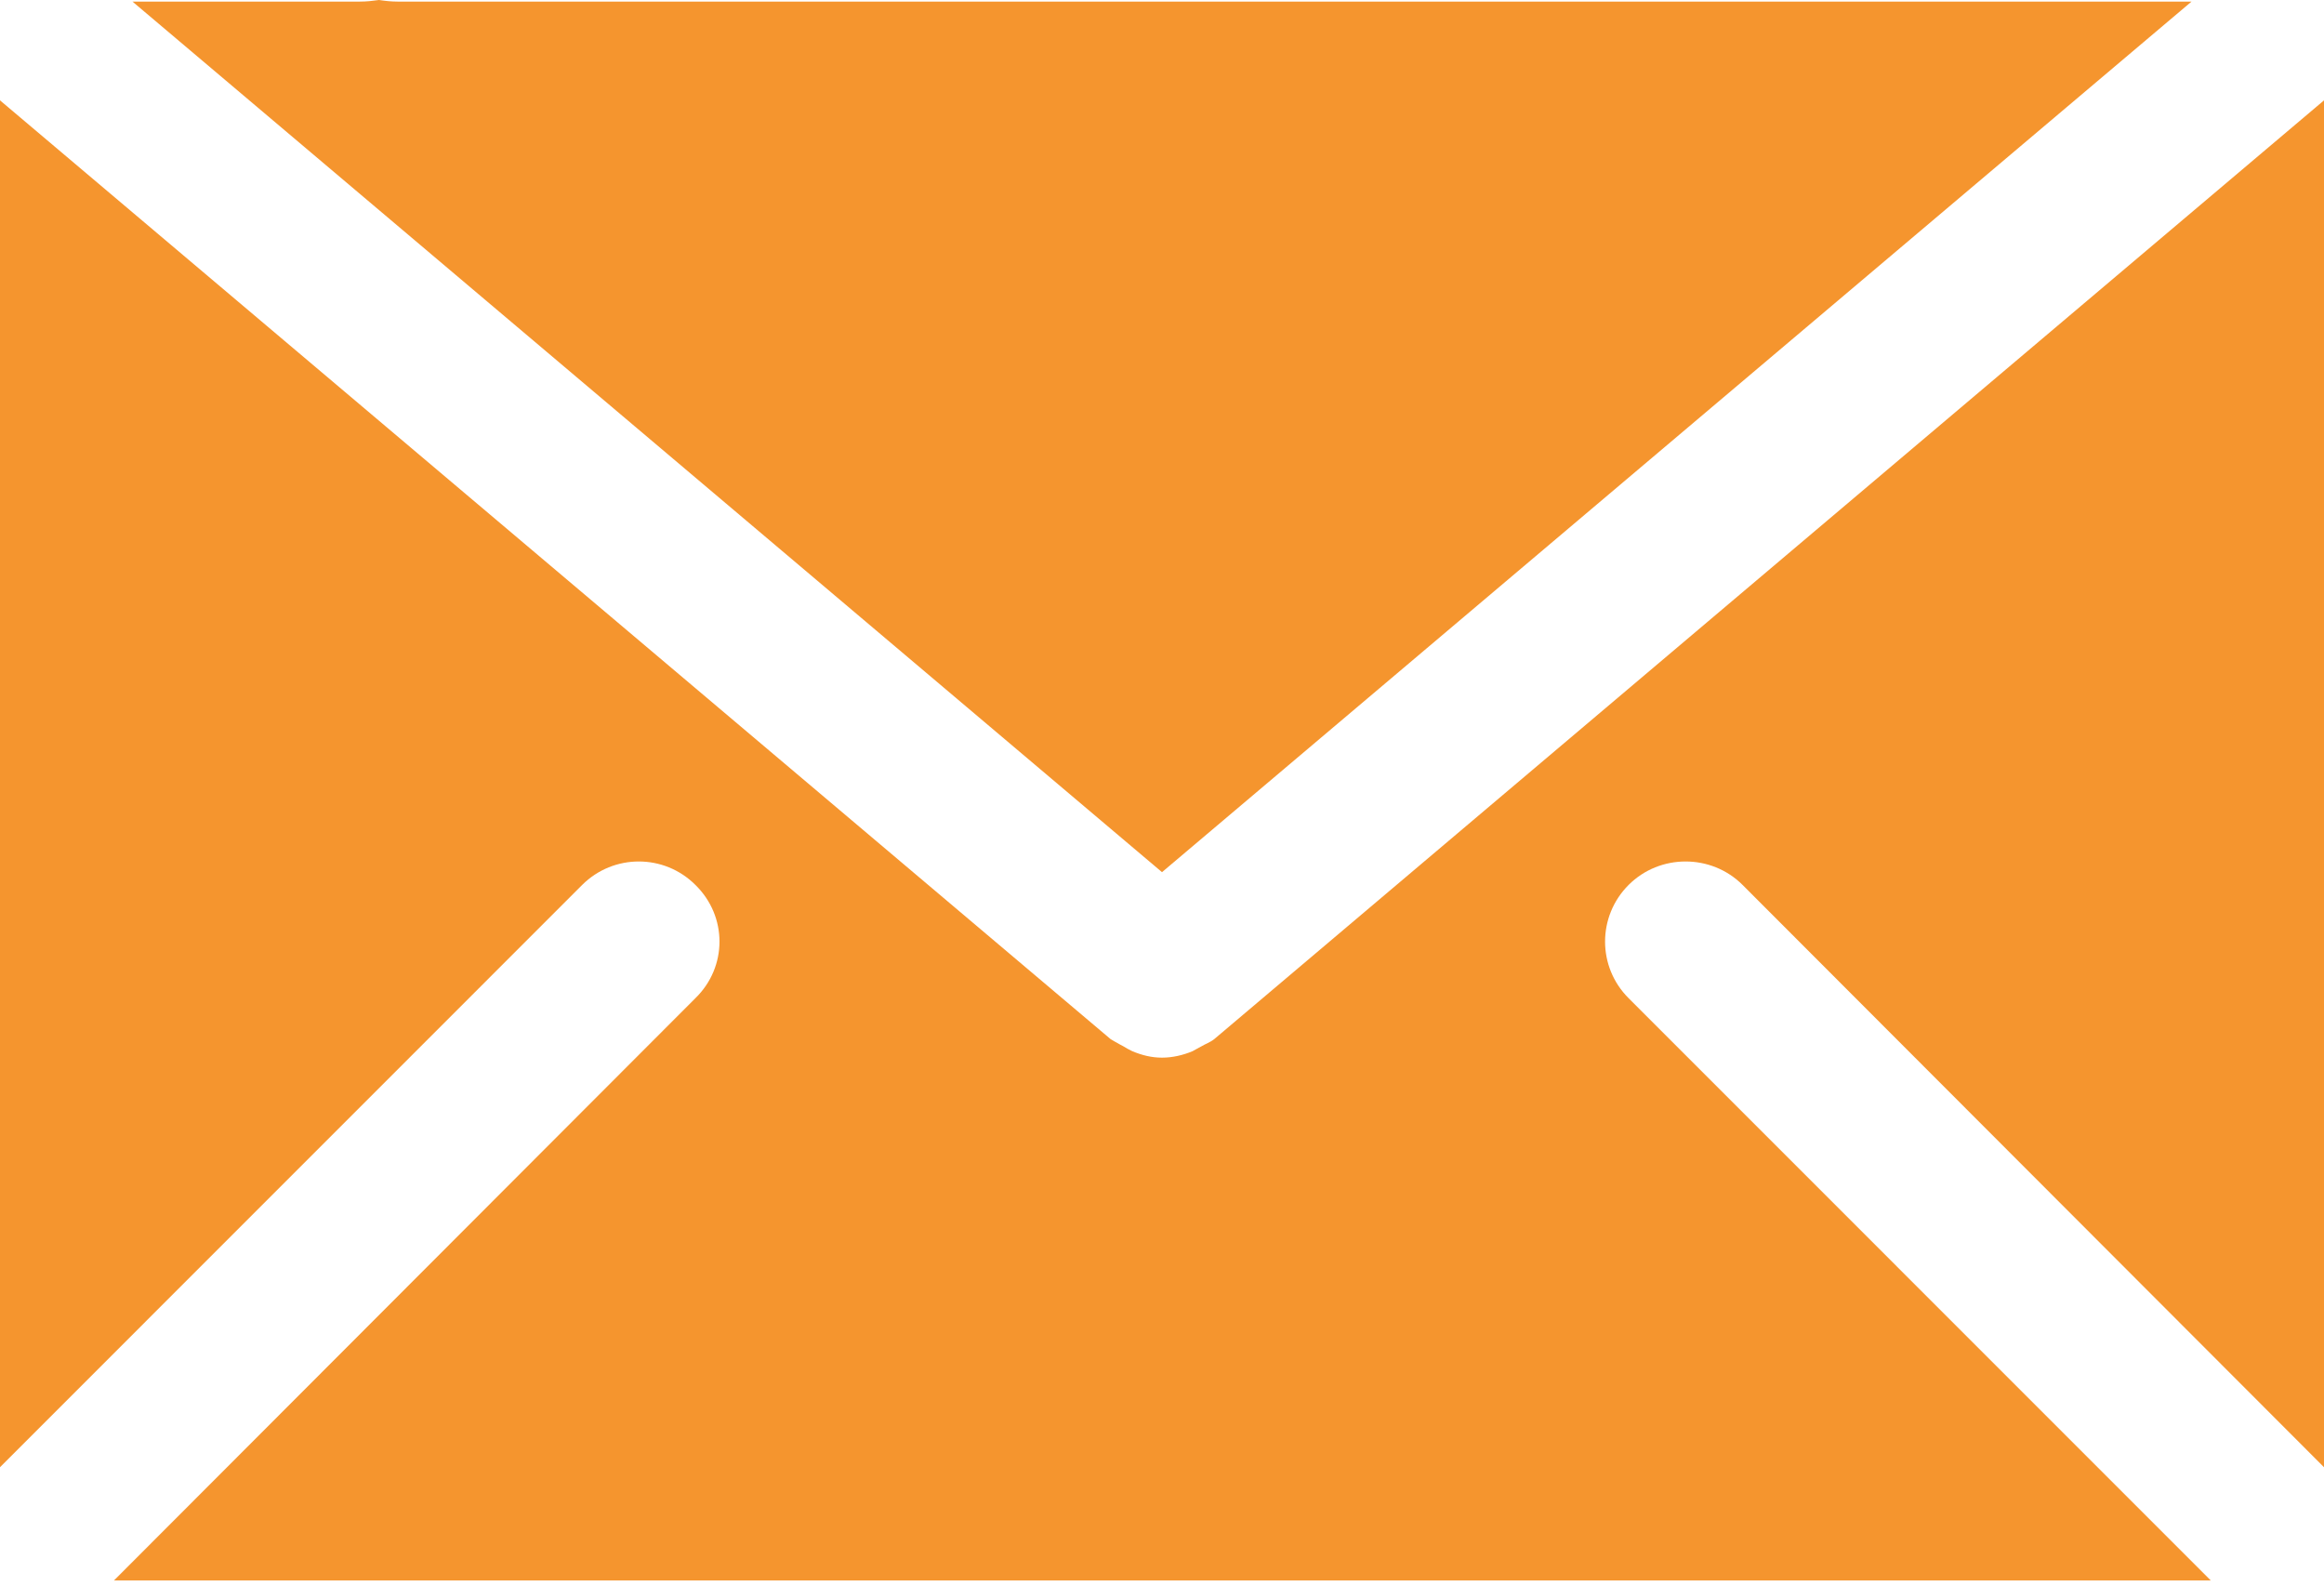
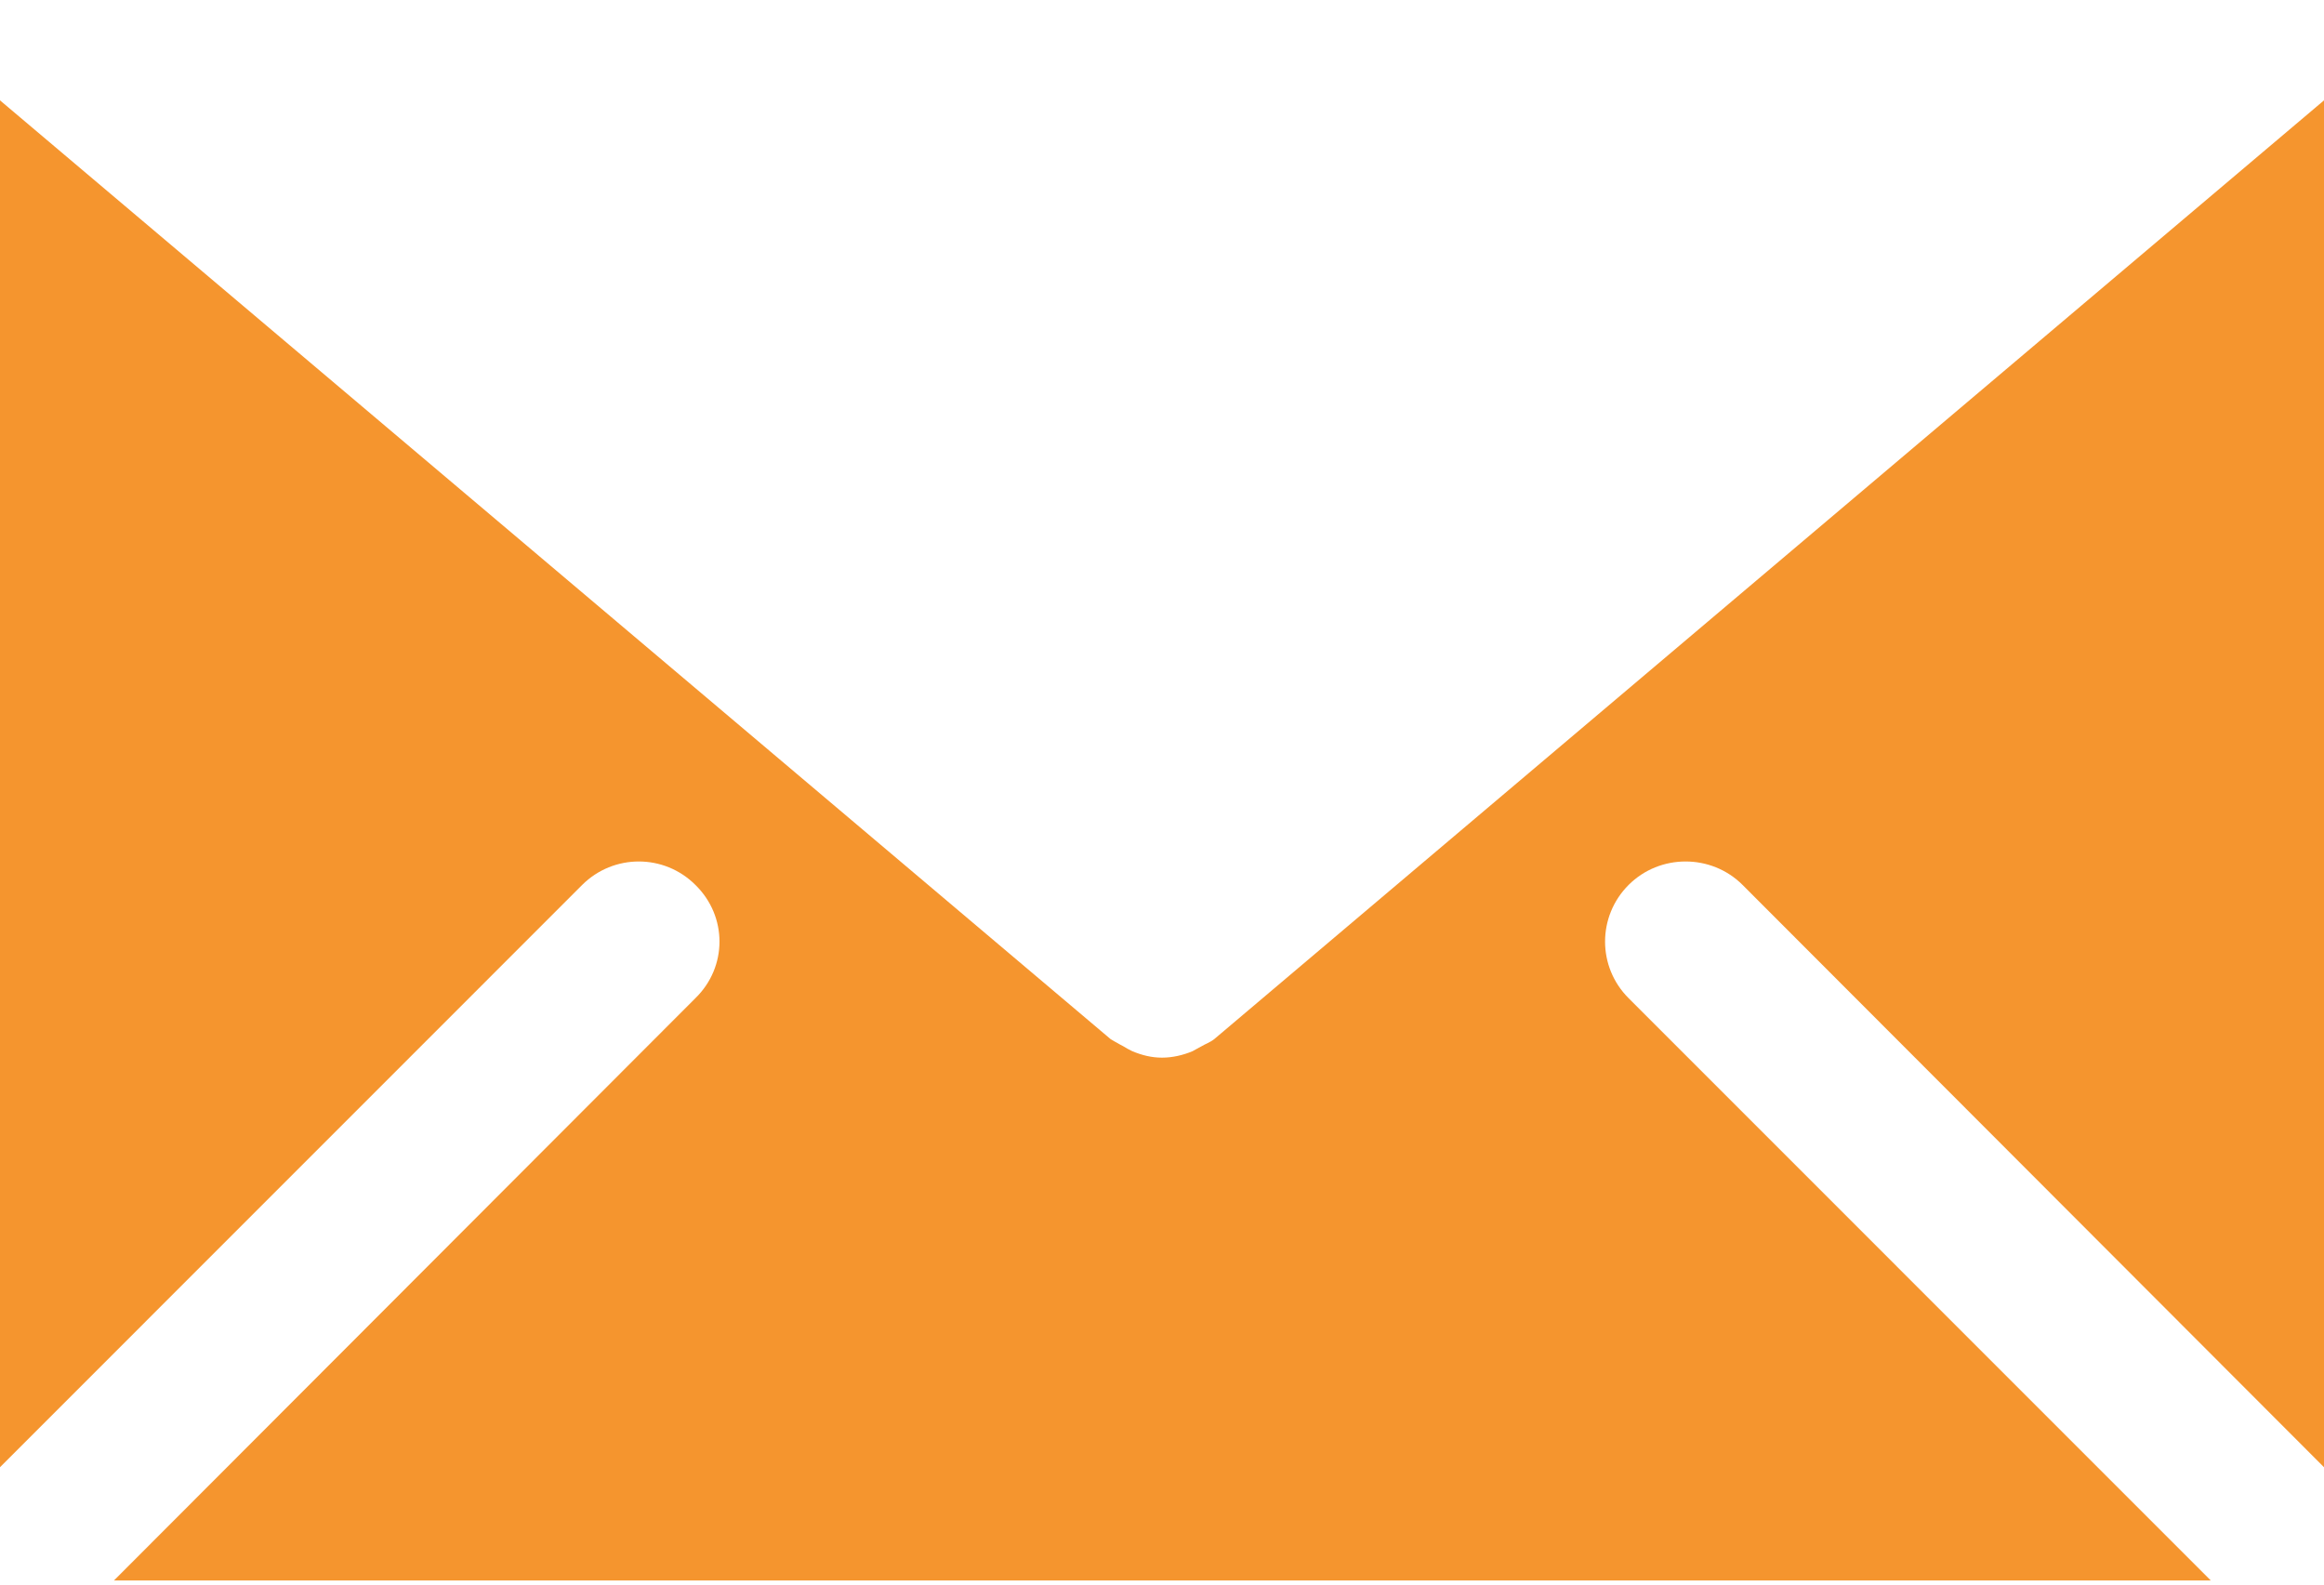
<svg xmlns="http://www.w3.org/2000/svg" width="22" height="15" viewBox="0 0 22 15" fill="none">
  <path d="M15.417 8.377C15.12 8.674 15.12 9.153 15.417 9.449L20.928 14.961H1.079L6.583 9.449C6.887 9.153 6.887 8.674 6.583 8.377C6.287 8.081 5.808 8.081 5.511 8.377L0 13.889V0.95L10.514 9.837C10.514 9.837 10.589 9.882 10.635 9.905C10.658 9.92 10.688 9.936 10.719 9.951C10.81 9.989 10.901 10.012 11 10.012C11.099 10.012 11.198 9.989 11.289 9.951C11.319 9.936 11.342 9.92 11.373 9.905C11.411 9.882 11.456 9.867 11.494 9.837L22 0.95V13.889L16.496 8.377C16.2 8.081 15.713 8.081 15.417 8.377Z" fill="#F5952E" />
-   <path d="M20.746 0.015L11 8.256L1.254 0.015H3.406C3.474 0.015 3.527 0.008 3.588 0C3.641 0.008 3.702 0.015 3.763 0.015H20.746Z" fill="#F5952E" />
</svg>